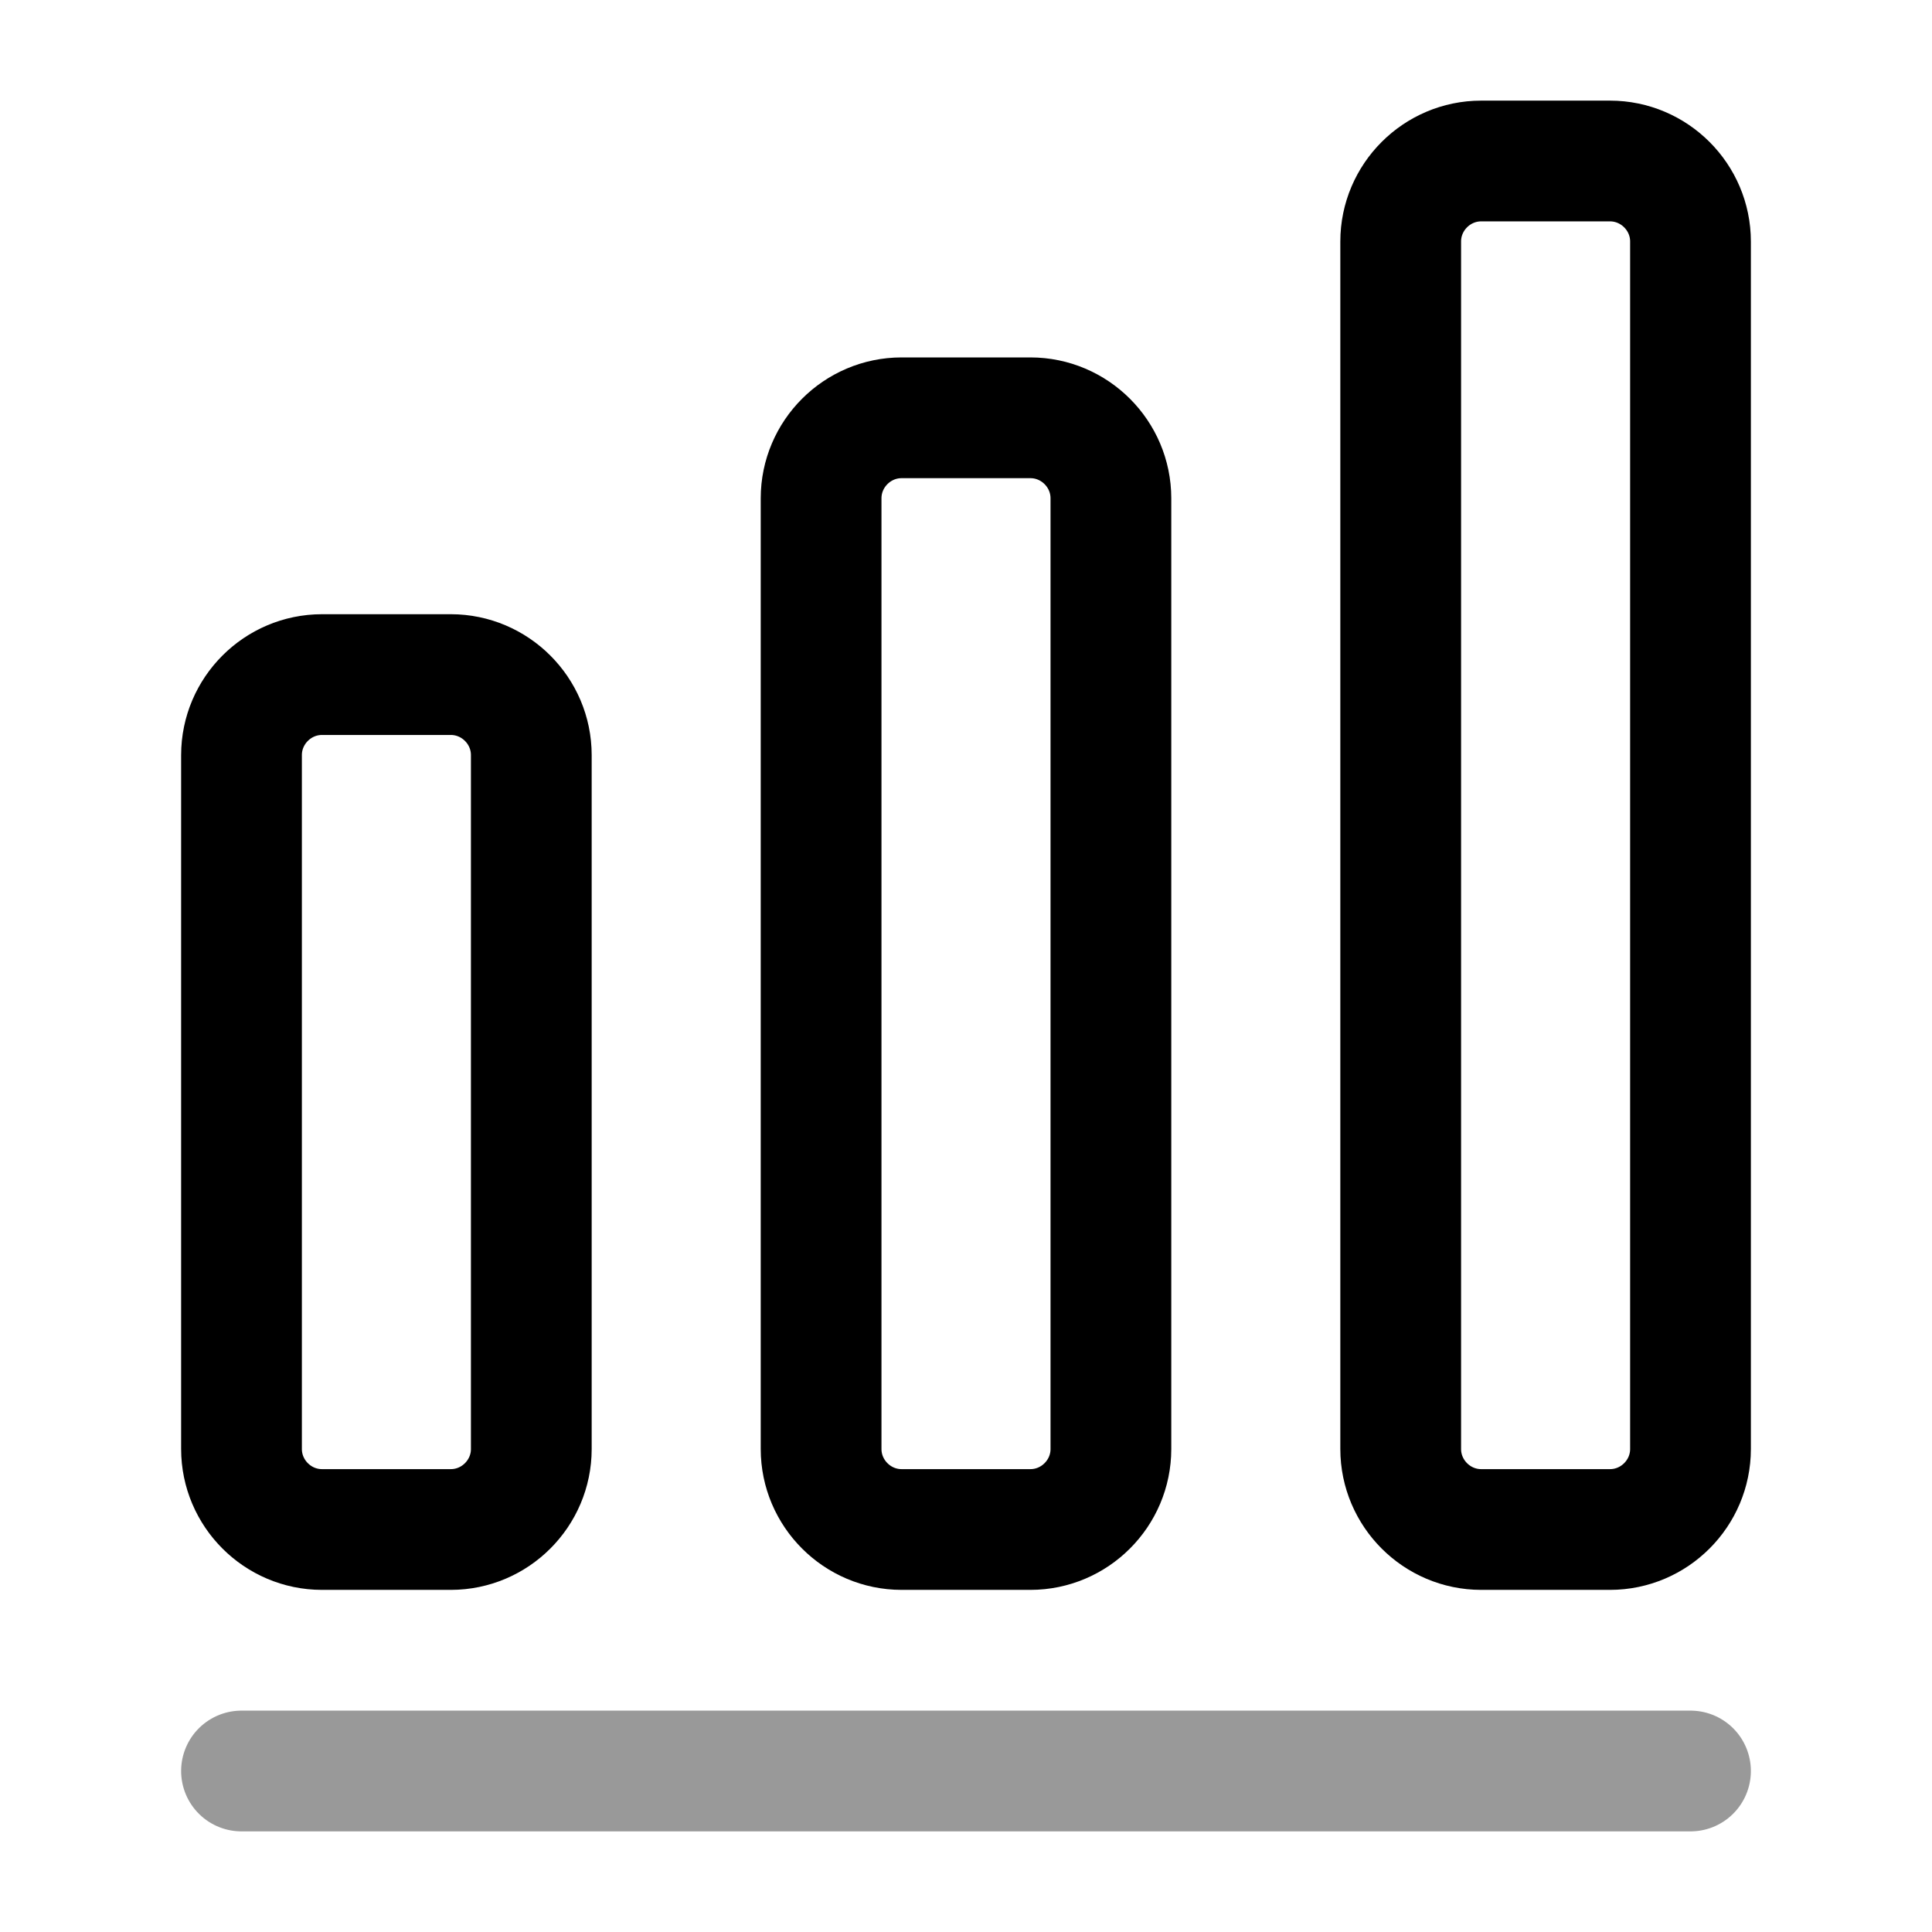
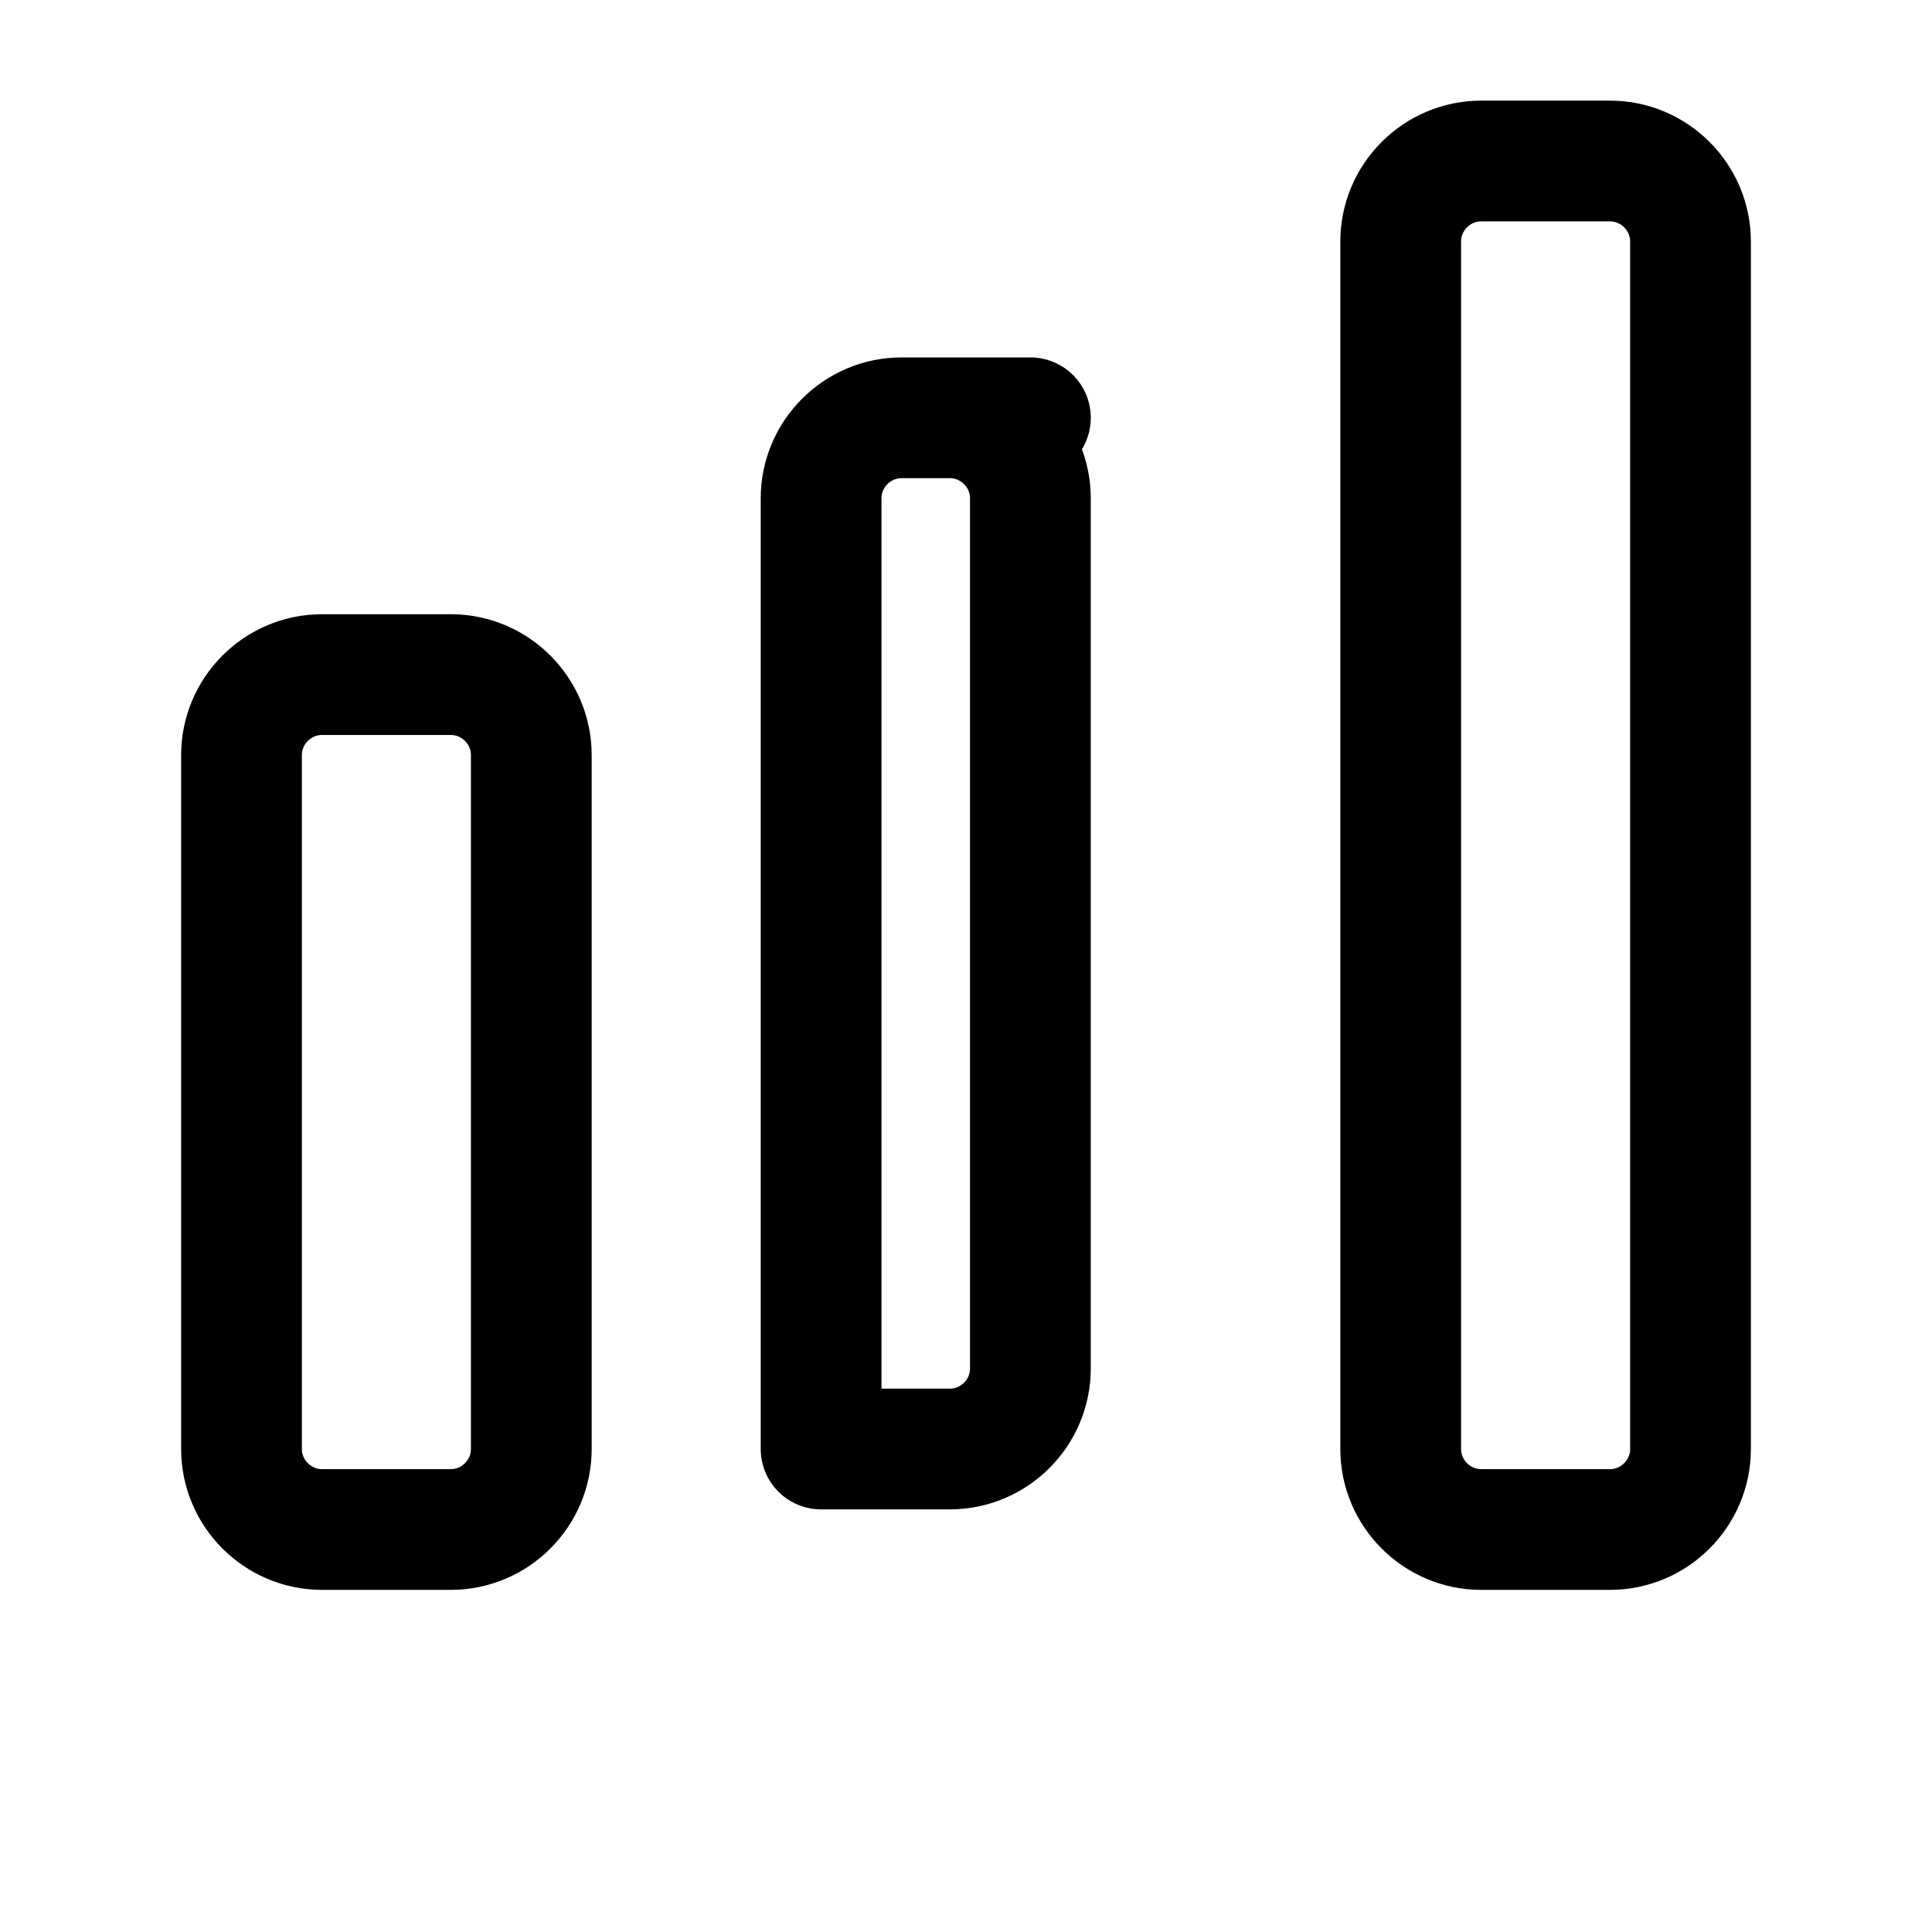
<svg xmlns="http://www.w3.org/2000/svg" fill="none" viewBox="0 0 24 24" stroke="currentColor" aria-hidden="true">
-   <path stroke-linecap="round" stroke-linejoin="round" stroke-width="1.5" d="M3 22h18" opacity=".4" />
-   <path stroke-linecap="round" stroke-linejoin="round" stroke-width="1.5" d="M5.6 8.38H4c-.55 0-1 .45-1 1V18c0 .55.45 1 1 1h1.6c.55 0 1-.45 1-1V9.38c0-.55-.45-1-1-1zM12.8 5.19h-1.6c-.55 0-1 .45-1 1V18c0 .55.45 1 1 1h1.6c.55 0 1-.45 1-1V6.19c0-.55-.45-1-1-1zM20 2h-1.6c-.55 0-1 .45-1 1v15c0 .55.45 1 1 1H20c.55 0 1-.45 1-1V3c0-.55-.45-1-1-1z" />
+   <path stroke-linecap="round" stroke-linejoin="round" stroke-width="1.5" d="M5.6 8.38H4c-.55 0-1 .45-1 1V18c0 .55.45 1 1 1h1.6c.55 0 1-.45 1-1V9.38c0-.55-.45-1-1-1zM12.8 5.19h-1.6c-.55 0-1 .45-1 1V18h1.6c.55 0 1-.45 1-1V6.19c0-.55-.45-1-1-1zM20 2h-1.6c-.55 0-1 .45-1 1v15c0 .55.45 1 1 1H20c.55 0 1-.45 1-1V3c0-.55-.45-1-1-1z" />
</svg>